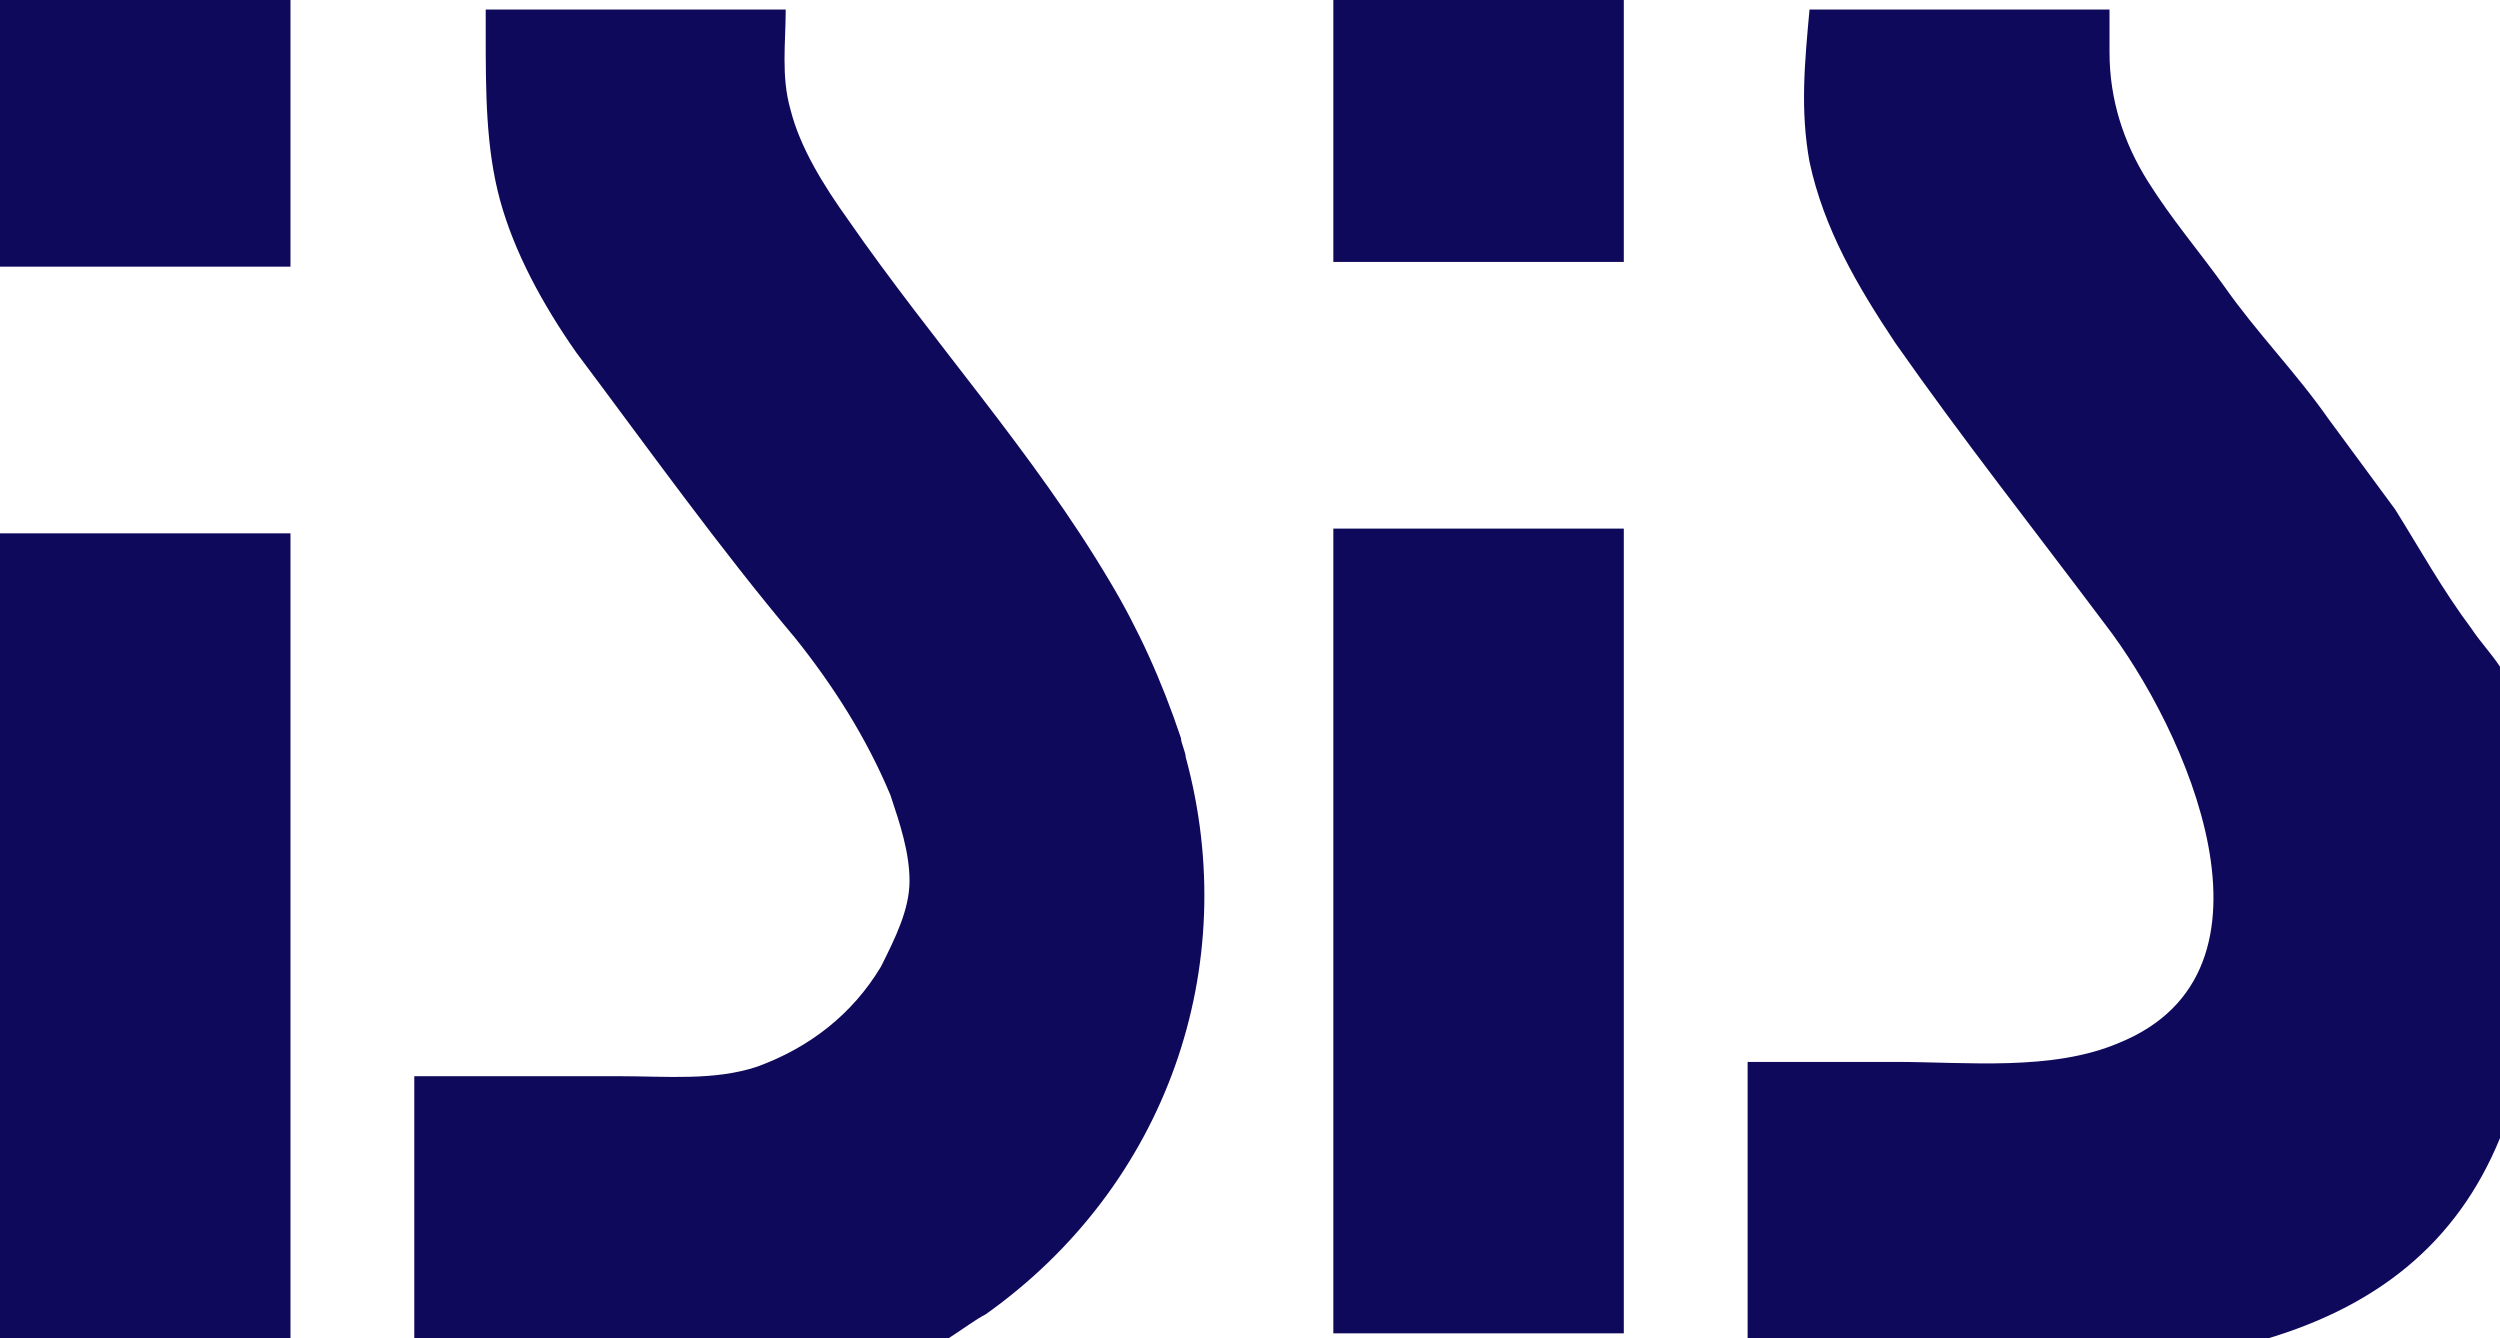
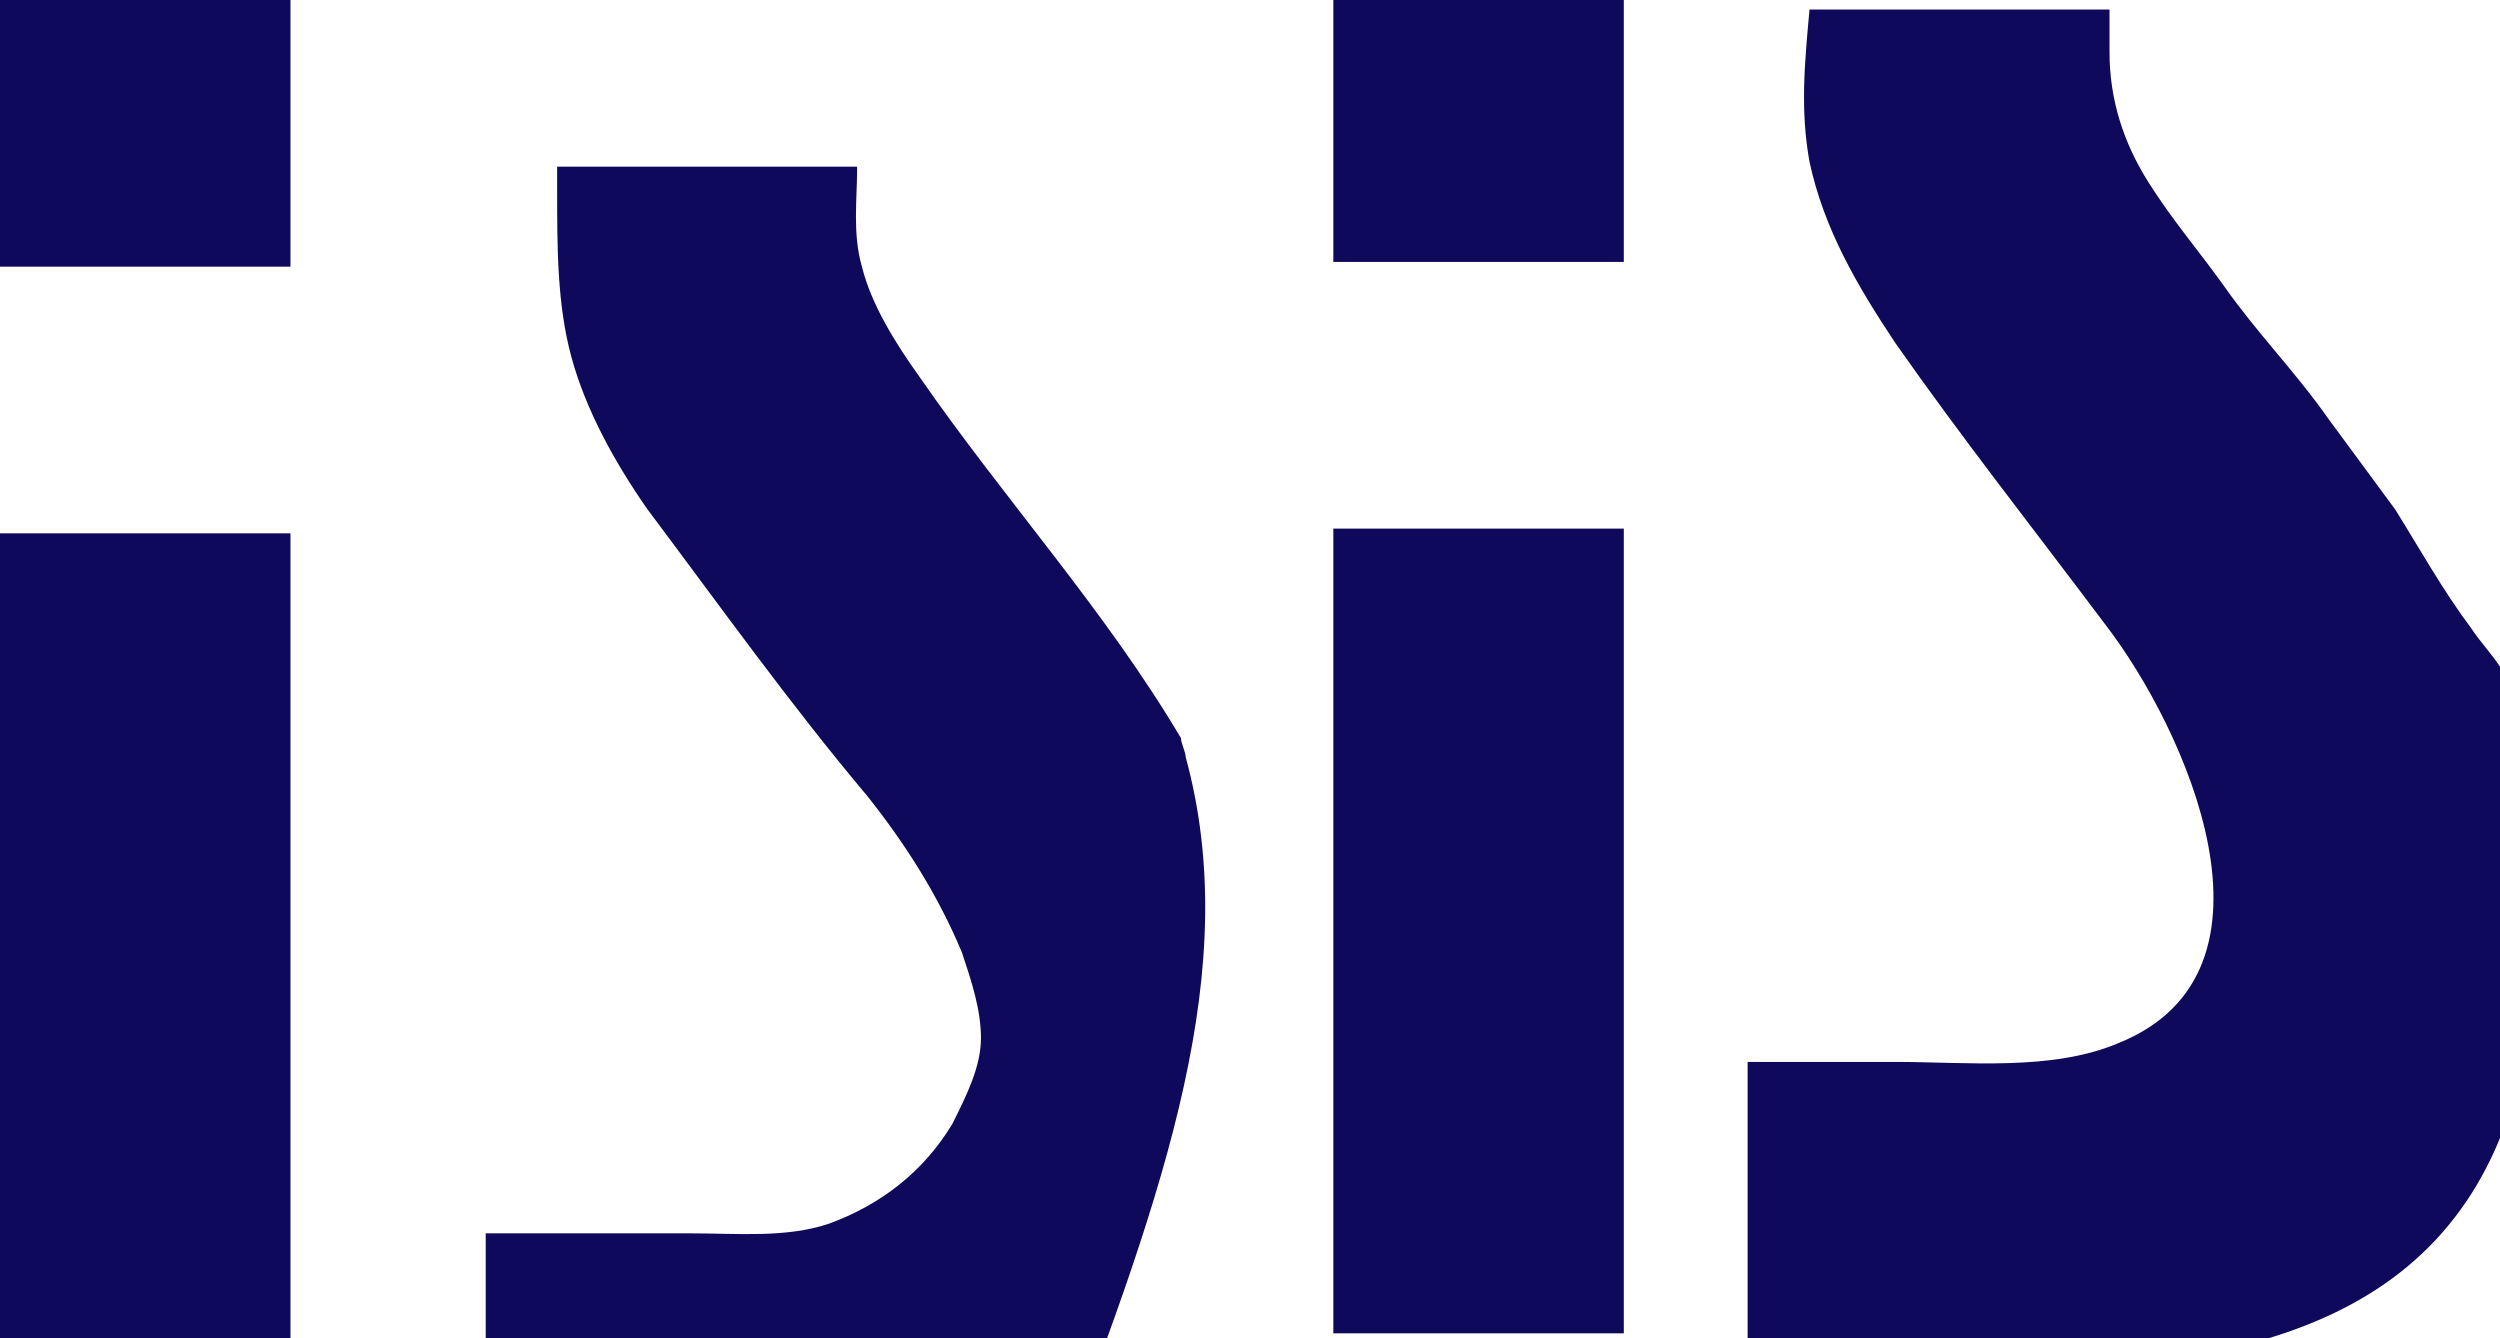
<svg xmlns="http://www.w3.org/2000/svg" version="1.1" id="Layer_1" x="0px" y="0px" viewBox="0 0 52.5 28.1" style="enable-background:new 0 0 52.5 28.1;" xml:space="preserve">
  <style type="text/css">
	.st0{fill:#0F095B;}
</style>
-   <path class="st0" d="M0,5.6h6.1V0H0V5.6z M24.9,15.9c0-0.1-0.1-0.3-0.1-0.4c-0.4-1.2-0.9-2.3-1.5-3.3c-1.6-2.7-3.7-5-5.5-7.6  c-0.5-0.7-1-1.5-1.2-2.3c-0.2-0.7-0.1-1.4-0.1-2.1h-6h-0.3v0.1c0,0,0,0.4,0,0.4c0,1.2,0,2.4,0.3,3.5c0.3,1.1,0.9,2.2,1.6,3.2  c1.5,2,3,4.1,4.6,6c0.8,1,1.5,2.1,2,3.3c0.2,0.6,0.4,1.2,0.4,1.8c0,0.6-0.3,1.2-0.6,1.8c-0.6,1-1.5,1.7-2.6,2.1  c-0.9,0.3-1.9,0.2-2.9,0.2c-1.4,0-2.9,0-4.3,0v5.9h1.8c0,0,8.5,0,8.5,0c0.5,0,1.3-0.7,1.7-0.9C24.5,24.9,26.1,20.3,24.9,15.9z   M0,28.1h6.1V11.2H0V28.1z M28,5.5h6.1V0H28V5.5z M51.9,13.2c-0.6-0.8-1.1-1.7-1.6-2.5c0,0-1.4-1.9-1.4-1.9c-0.7-1-1.5-1.8-2.2-2.8  c-0.5-0.7-1.1-1.4-1.6-2.2c-0.5-0.8-0.8-1.7-0.8-2.7V0.2c0,0-6.3,0-6.3,0c-0.1,1.1-0.2,2.1,0,3.2C38.3,4.8,39,6,39.8,7.2  c1.4,2,2.9,3.9,4.4,5.9c1.7,2.2,4,7.3,0.3,8.8c-1.4,0.6-3.2,0.4-4.7,0.4c-0.2,0-3.1,0-3.1,0v5.9h0.8h9.8c2.6-0.7,4.3-2.1,5.2-4.3  c0,0,0-9.9,0-9.9C52.3,13.7,52.1,13.5,51.9,13.2z M28,11.1V28h6.1V11.1H28z" />
+   <path class="st0" d="M0,5.6h6.1V0H0V5.6z M24.9,15.9c0-0.1-0.1-0.3-0.1-0.4c-1.6-2.7-3.7-5-5.5-7.6  c-0.5-0.7-1-1.5-1.2-2.3c-0.2-0.7-0.1-1.4-0.1-2.1h-6h-0.3v0.1c0,0,0,0.4,0,0.4c0,1.2,0,2.4,0.3,3.5c0.3,1.1,0.9,2.2,1.6,3.2  c1.5,2,3,4.1,4.6,6c0.8,1,1.5,2.1,2,3.3c0.2,0.6,0.4,1.2,0.4,1.8c0,0.6-0.3,1.2-0.6,1.8c-0.6,1-1.5,1.7-2.6,2.1  c-0.9,0.3-1.9,0.2-2.9,0.2c-1.4,0-2.9,0-4.3,0v5.9h1.8c0,0,8.5,0,8.5,0c0.5,0,1.3-0.7,1.7-0.9C24.5,24.9,26.1,20.3,24.9,15.9z   M0,28.1h6.1V11.2H0V28.1z M28,5.5h6.1V0H28V5.5z M51.9,13.2c-0.6-0.8-1.1-1.7-1.6-2.5c0,0-1.4-1.9-1.4-1.9c-0.7-1-1.5-1.8-2.2-2.8  c-0.5-0.7-1.1-1.4-1.6-2.2c-0.5-0.8-0.8-1.7-0.8-2.7V0.2c0,0-6.3,0-6.3,0c-0.1,1.1-0.2,2.1,0,3.2C38.3,4.8,39,6,39.8,7.2  c1.4,2,2.9,3.9,4.4,5.9c1.7,2.2,4,7.3,0.3,8.8c-1.4,0.6-3.2,0.4-4.7,0.4c-0.2,0-3.1,0-3.1,0v5.9h0.8h9.8c2.6-0.7,4.3-2.1,5.2-4.3  c0,0,0-9.9,0-9.9C52.3,13.7,52.1,13.5,51.9,13.2z M28,11.1V28h6.1V11.1H28z" />
</svg>